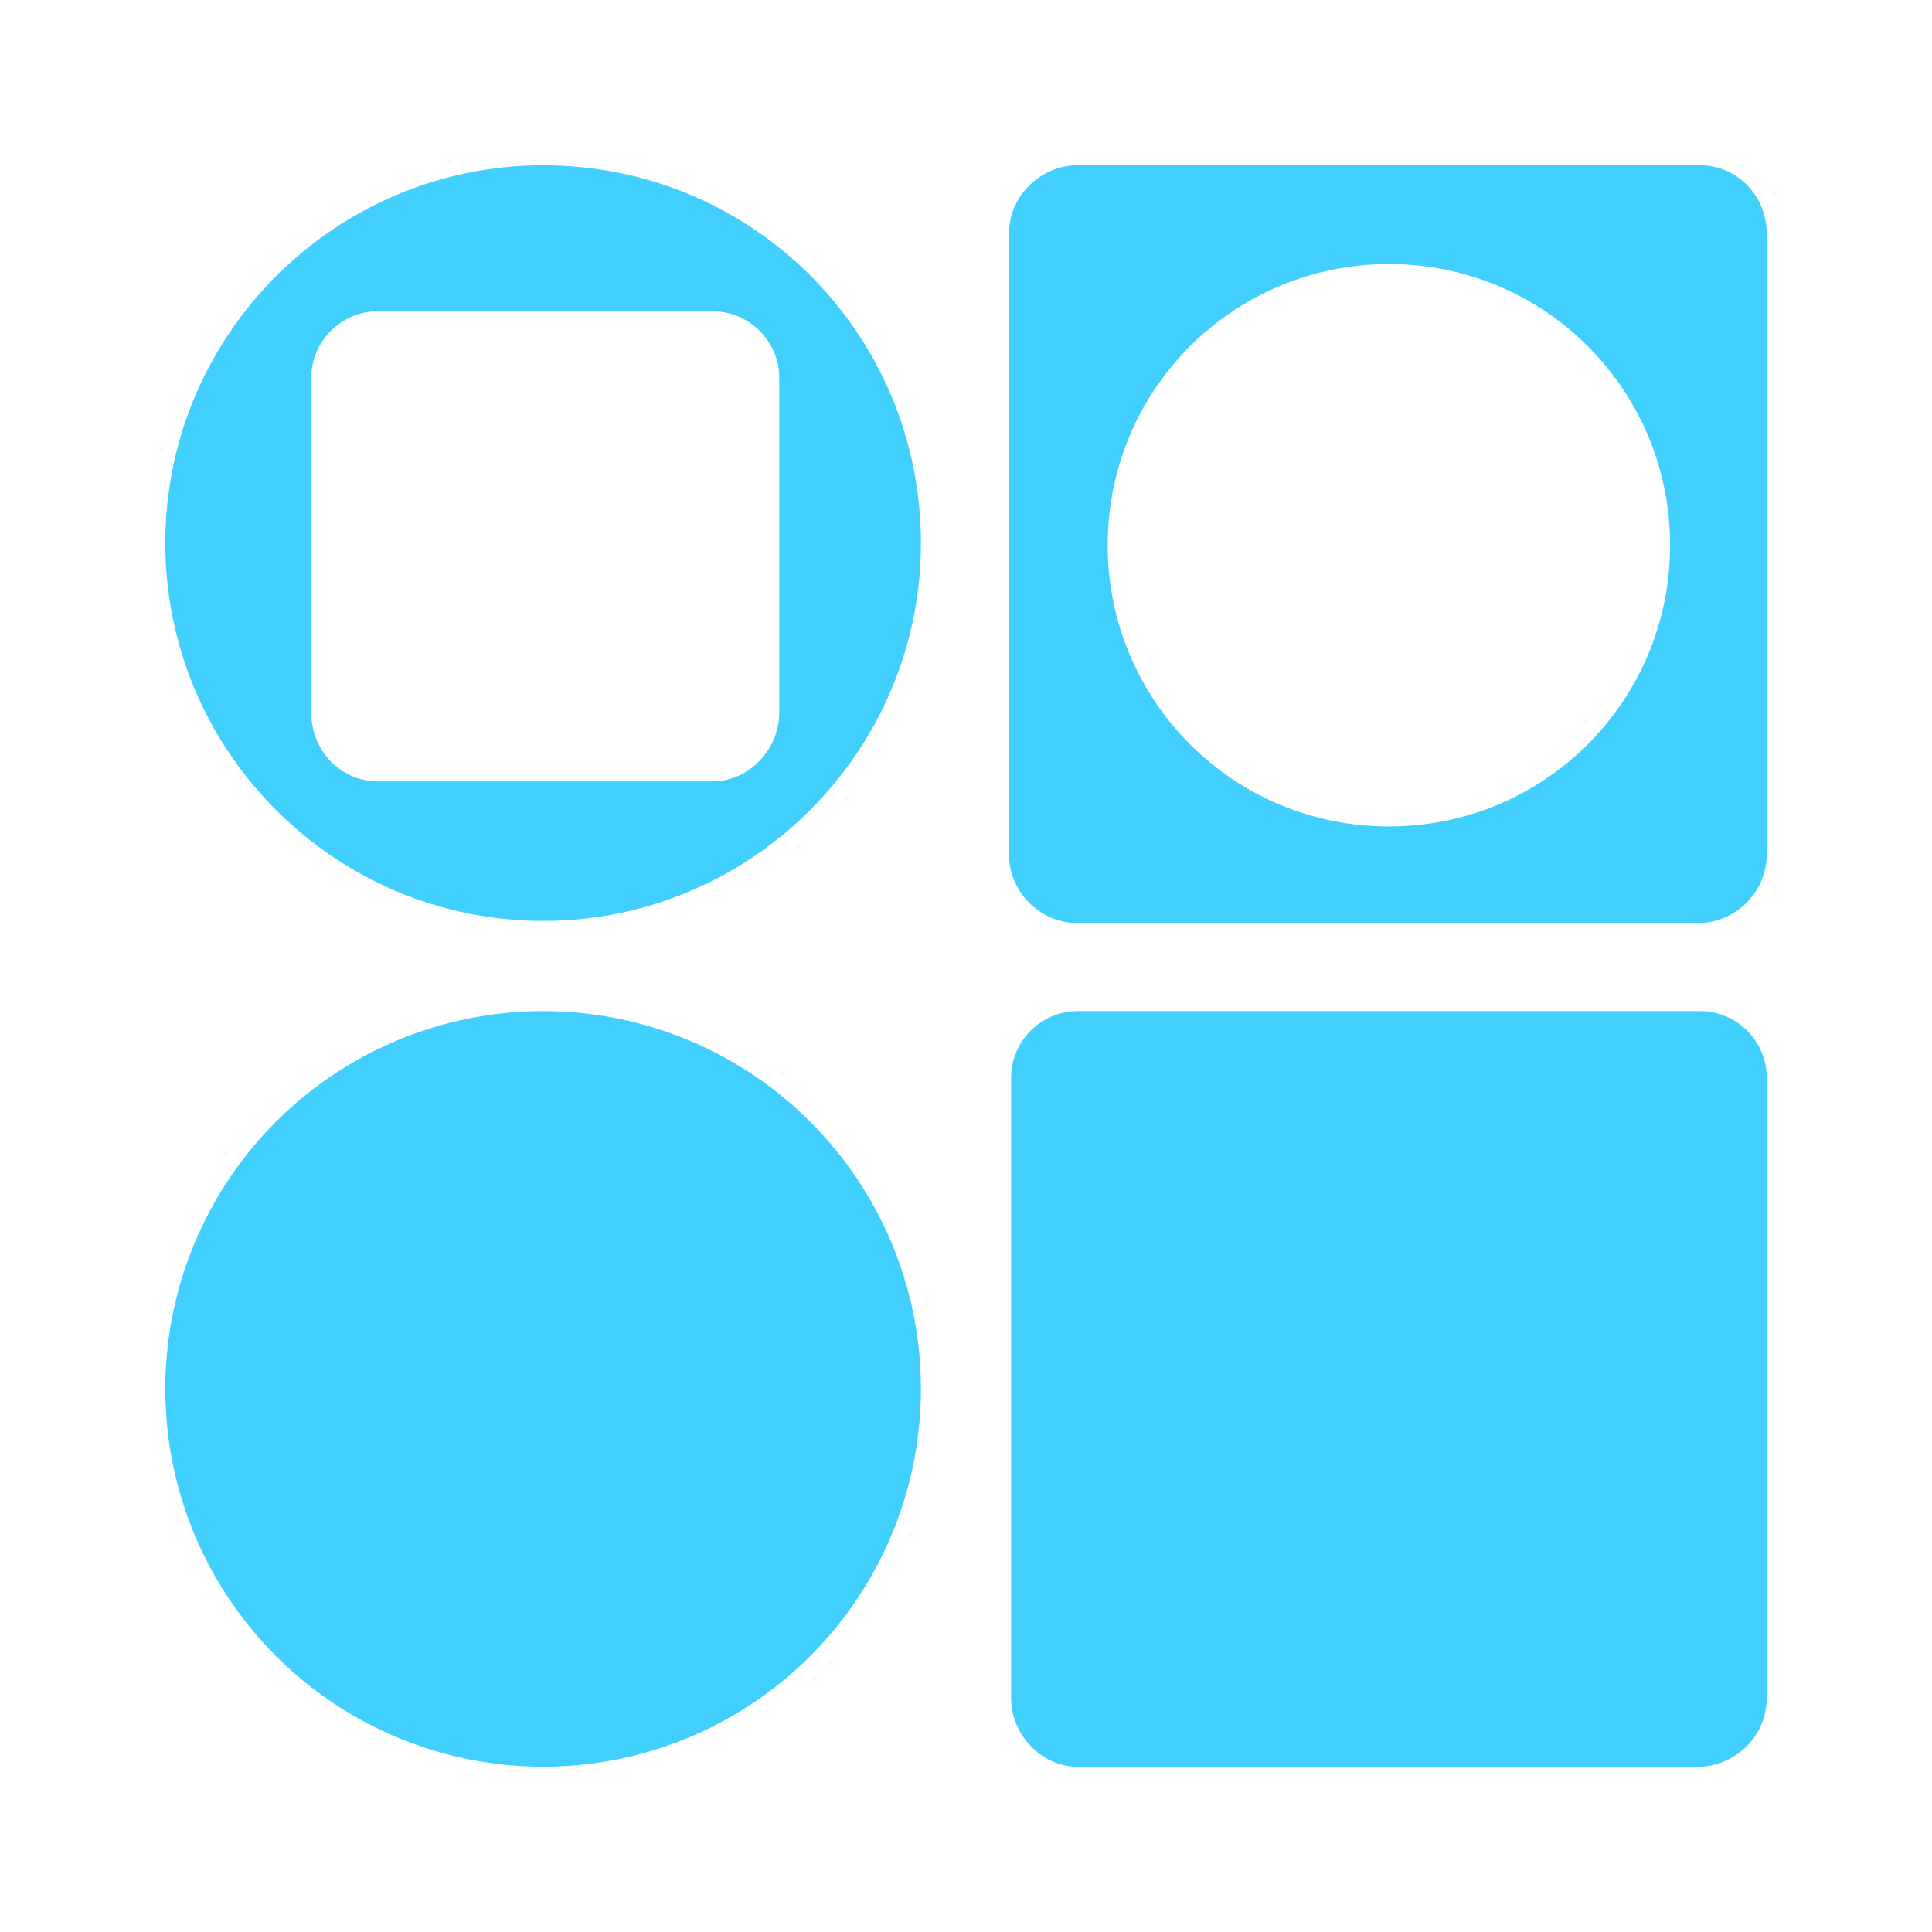
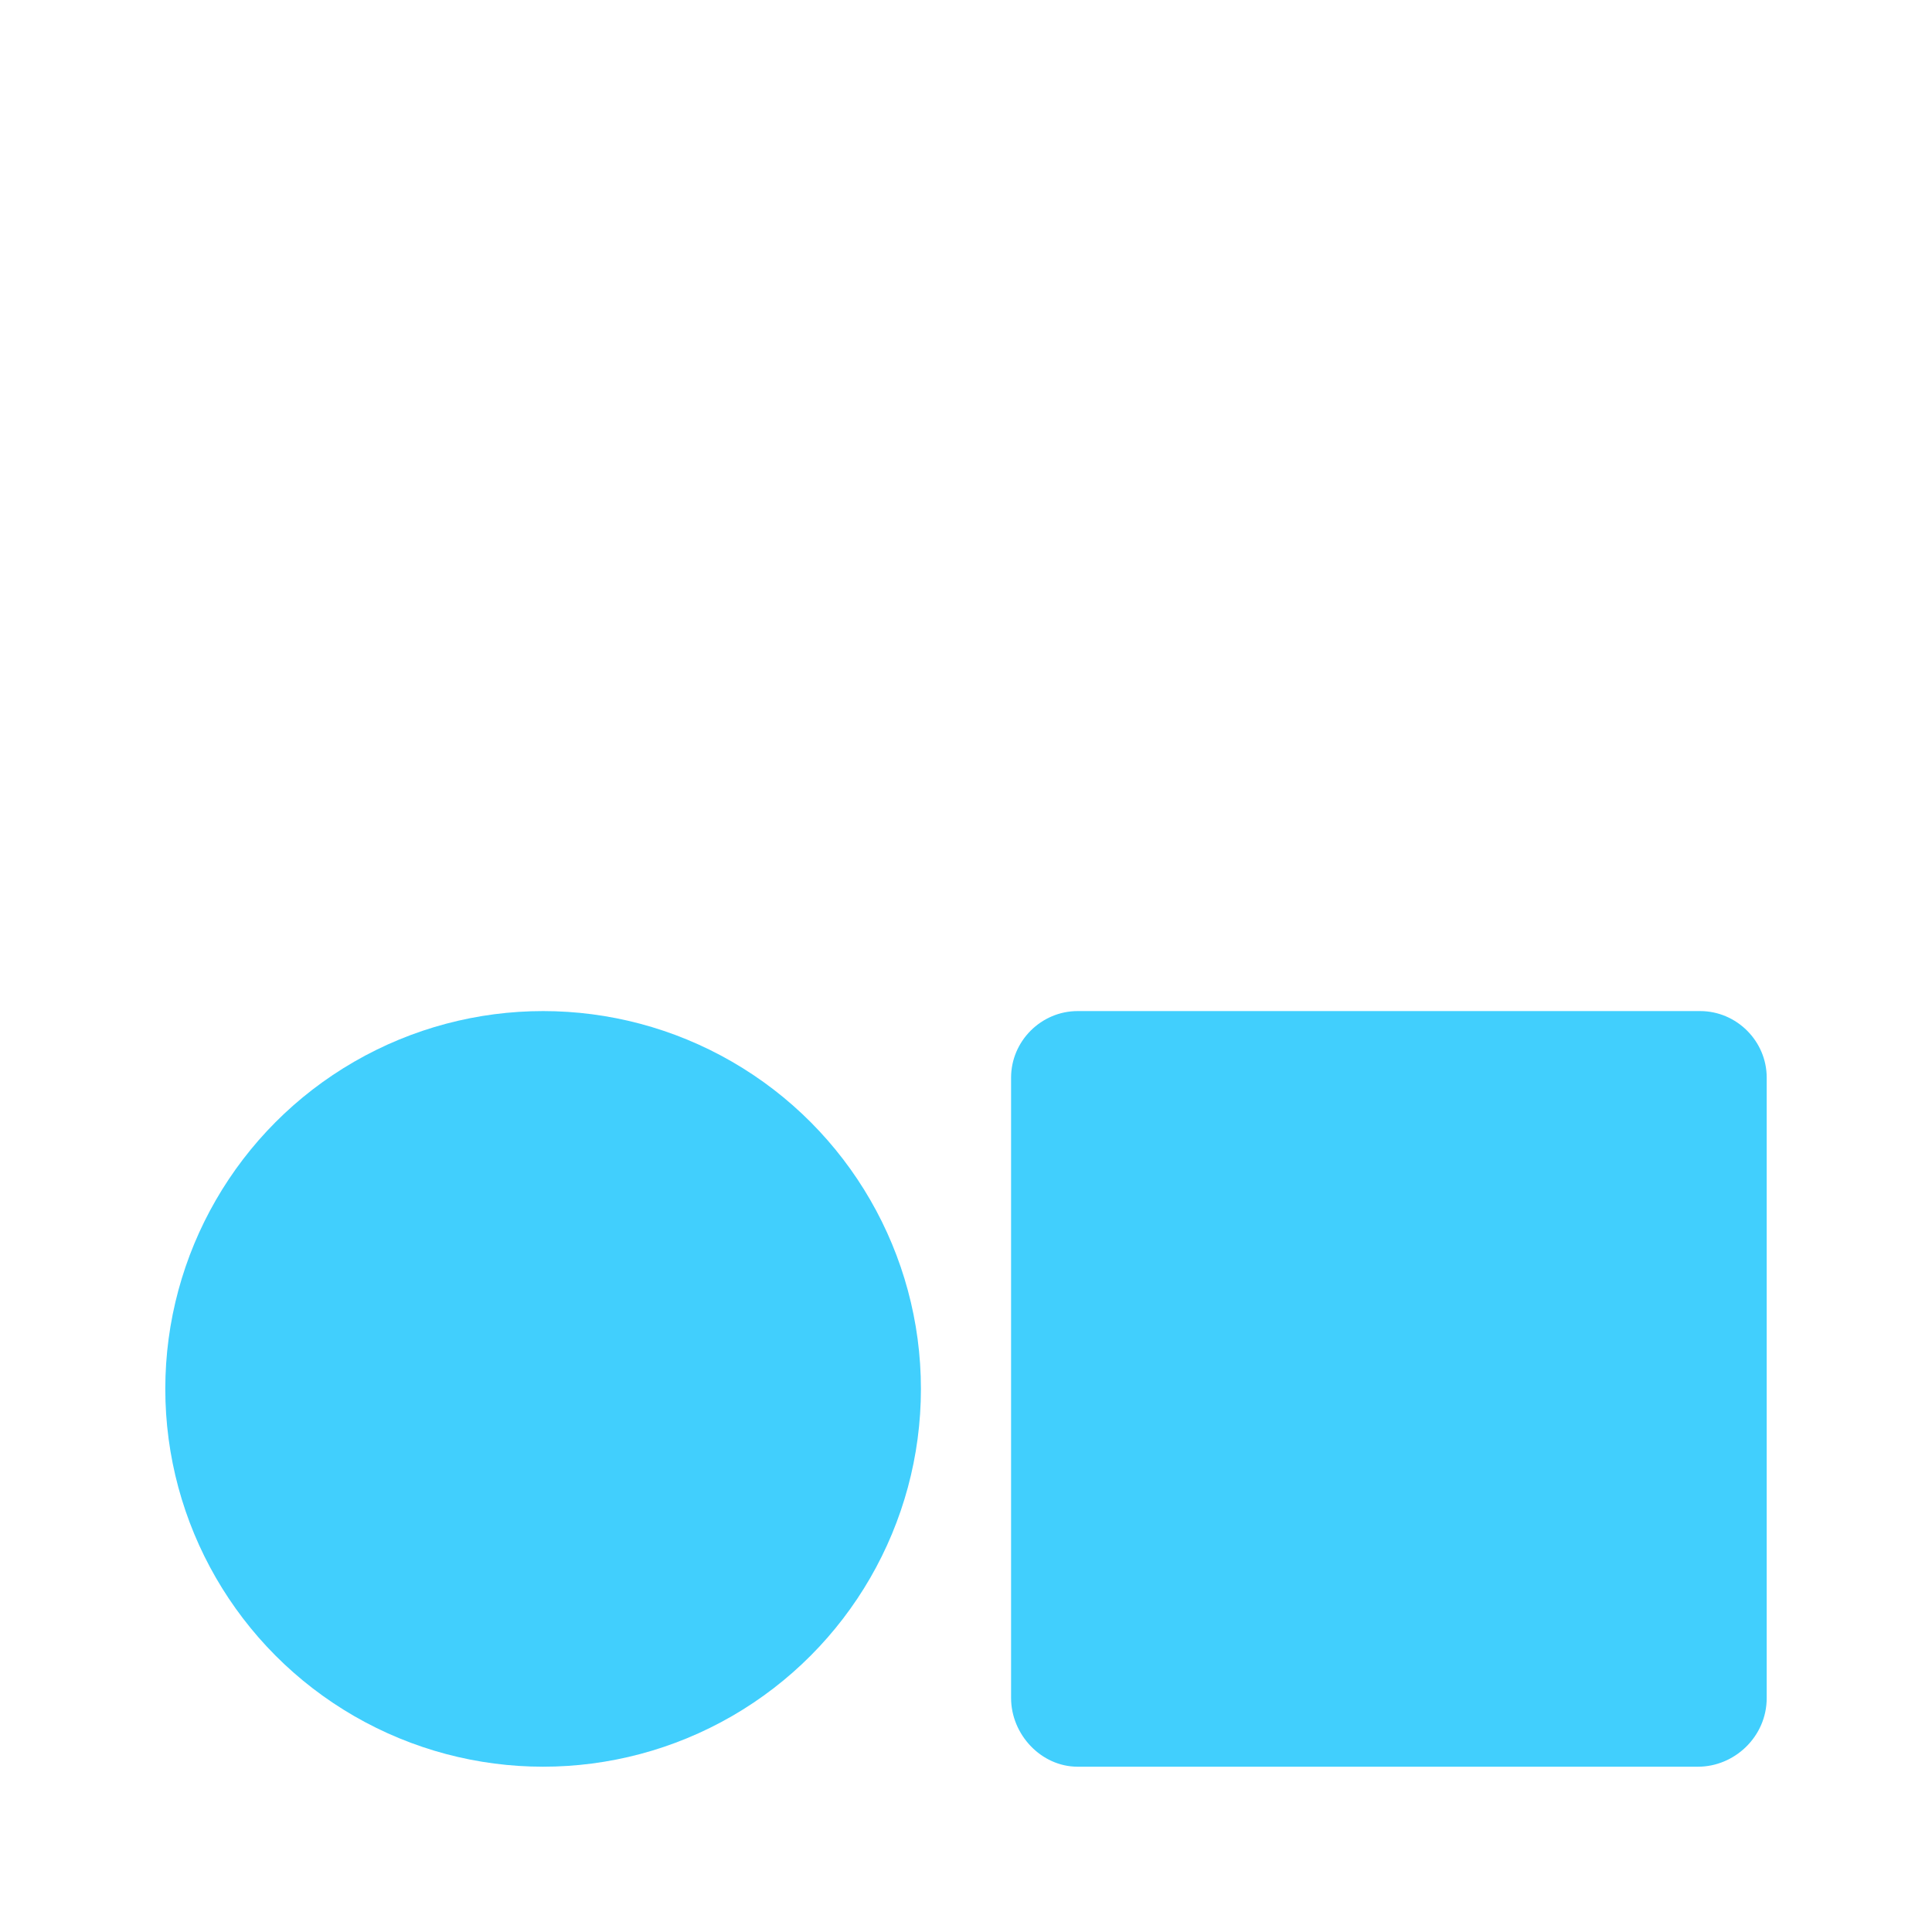
<svg xmlns="http://www.w3.org/2000/svg" version="1.1" id="Layer_1" x="0px" y="0px" viewBox="0 0 90 90" style="enable-background:new 0 0 90 90;" xml:space="preserve">
  <style type="text/css">
	.st0{fill:#41CFFD;}
	.st1{fill:none;}
</style>
  <g>
    <path class="st0" d="M79.2,47.1H50.2c-1.7,0-3.1,1.4-3.1,3.1v28.9c0,1.7,1.4,3.2,3.1,3.2h28.9c1.7,0,3.2-1.4,3.2-3.2V50.2   C82.3,48.5,80.9,47.1,79.2,47.1z" />
    <circle class="st0" cx="25.3" cy="64.7" r="17.6" />
-     <path class="st0" d="M79.2,7.7H50.2c-1.7,0-3.2,1.4-3.2,3.2v28.9c0,1.7,1.4,3.2,3.2,3.2h28.9c1.7,0,3.2-1.4,3.2-3.2V10.9   C82.3,9.1,80.9,7.7,79.2,7.7z M64.7,38.5c-7.3,0-13.1-5.9-13.1-13.1c0-7.3,5.9-13.1,13.1-13.1c7.3,0,13.1,5.9,13.1,13.1   C77.8,32.6,72,38.5,64.7,38.5z" />
-     <path class="st0" d="M25.3,7.7c-9.7,0-17.6,7.9-17.6,17.6s7.9,17.6,17.6,17.6s17.6-7.9,17.6-17.6S35.1,7.7,25.3,7.7z M36.3,33.2   c0,1.7-1.4,3.2-3.1,3.2H17.6c-1.7,0-3.1-1.4-3.1-3.2V17.6c0-1.7,1.4-3.1,3.1-3.1h15.6c1.7,0,3.1,1.4,3.1,3.1V33.2z" />
-     <rect class="st1" width="90" height="90" />
  </g>
</svg>